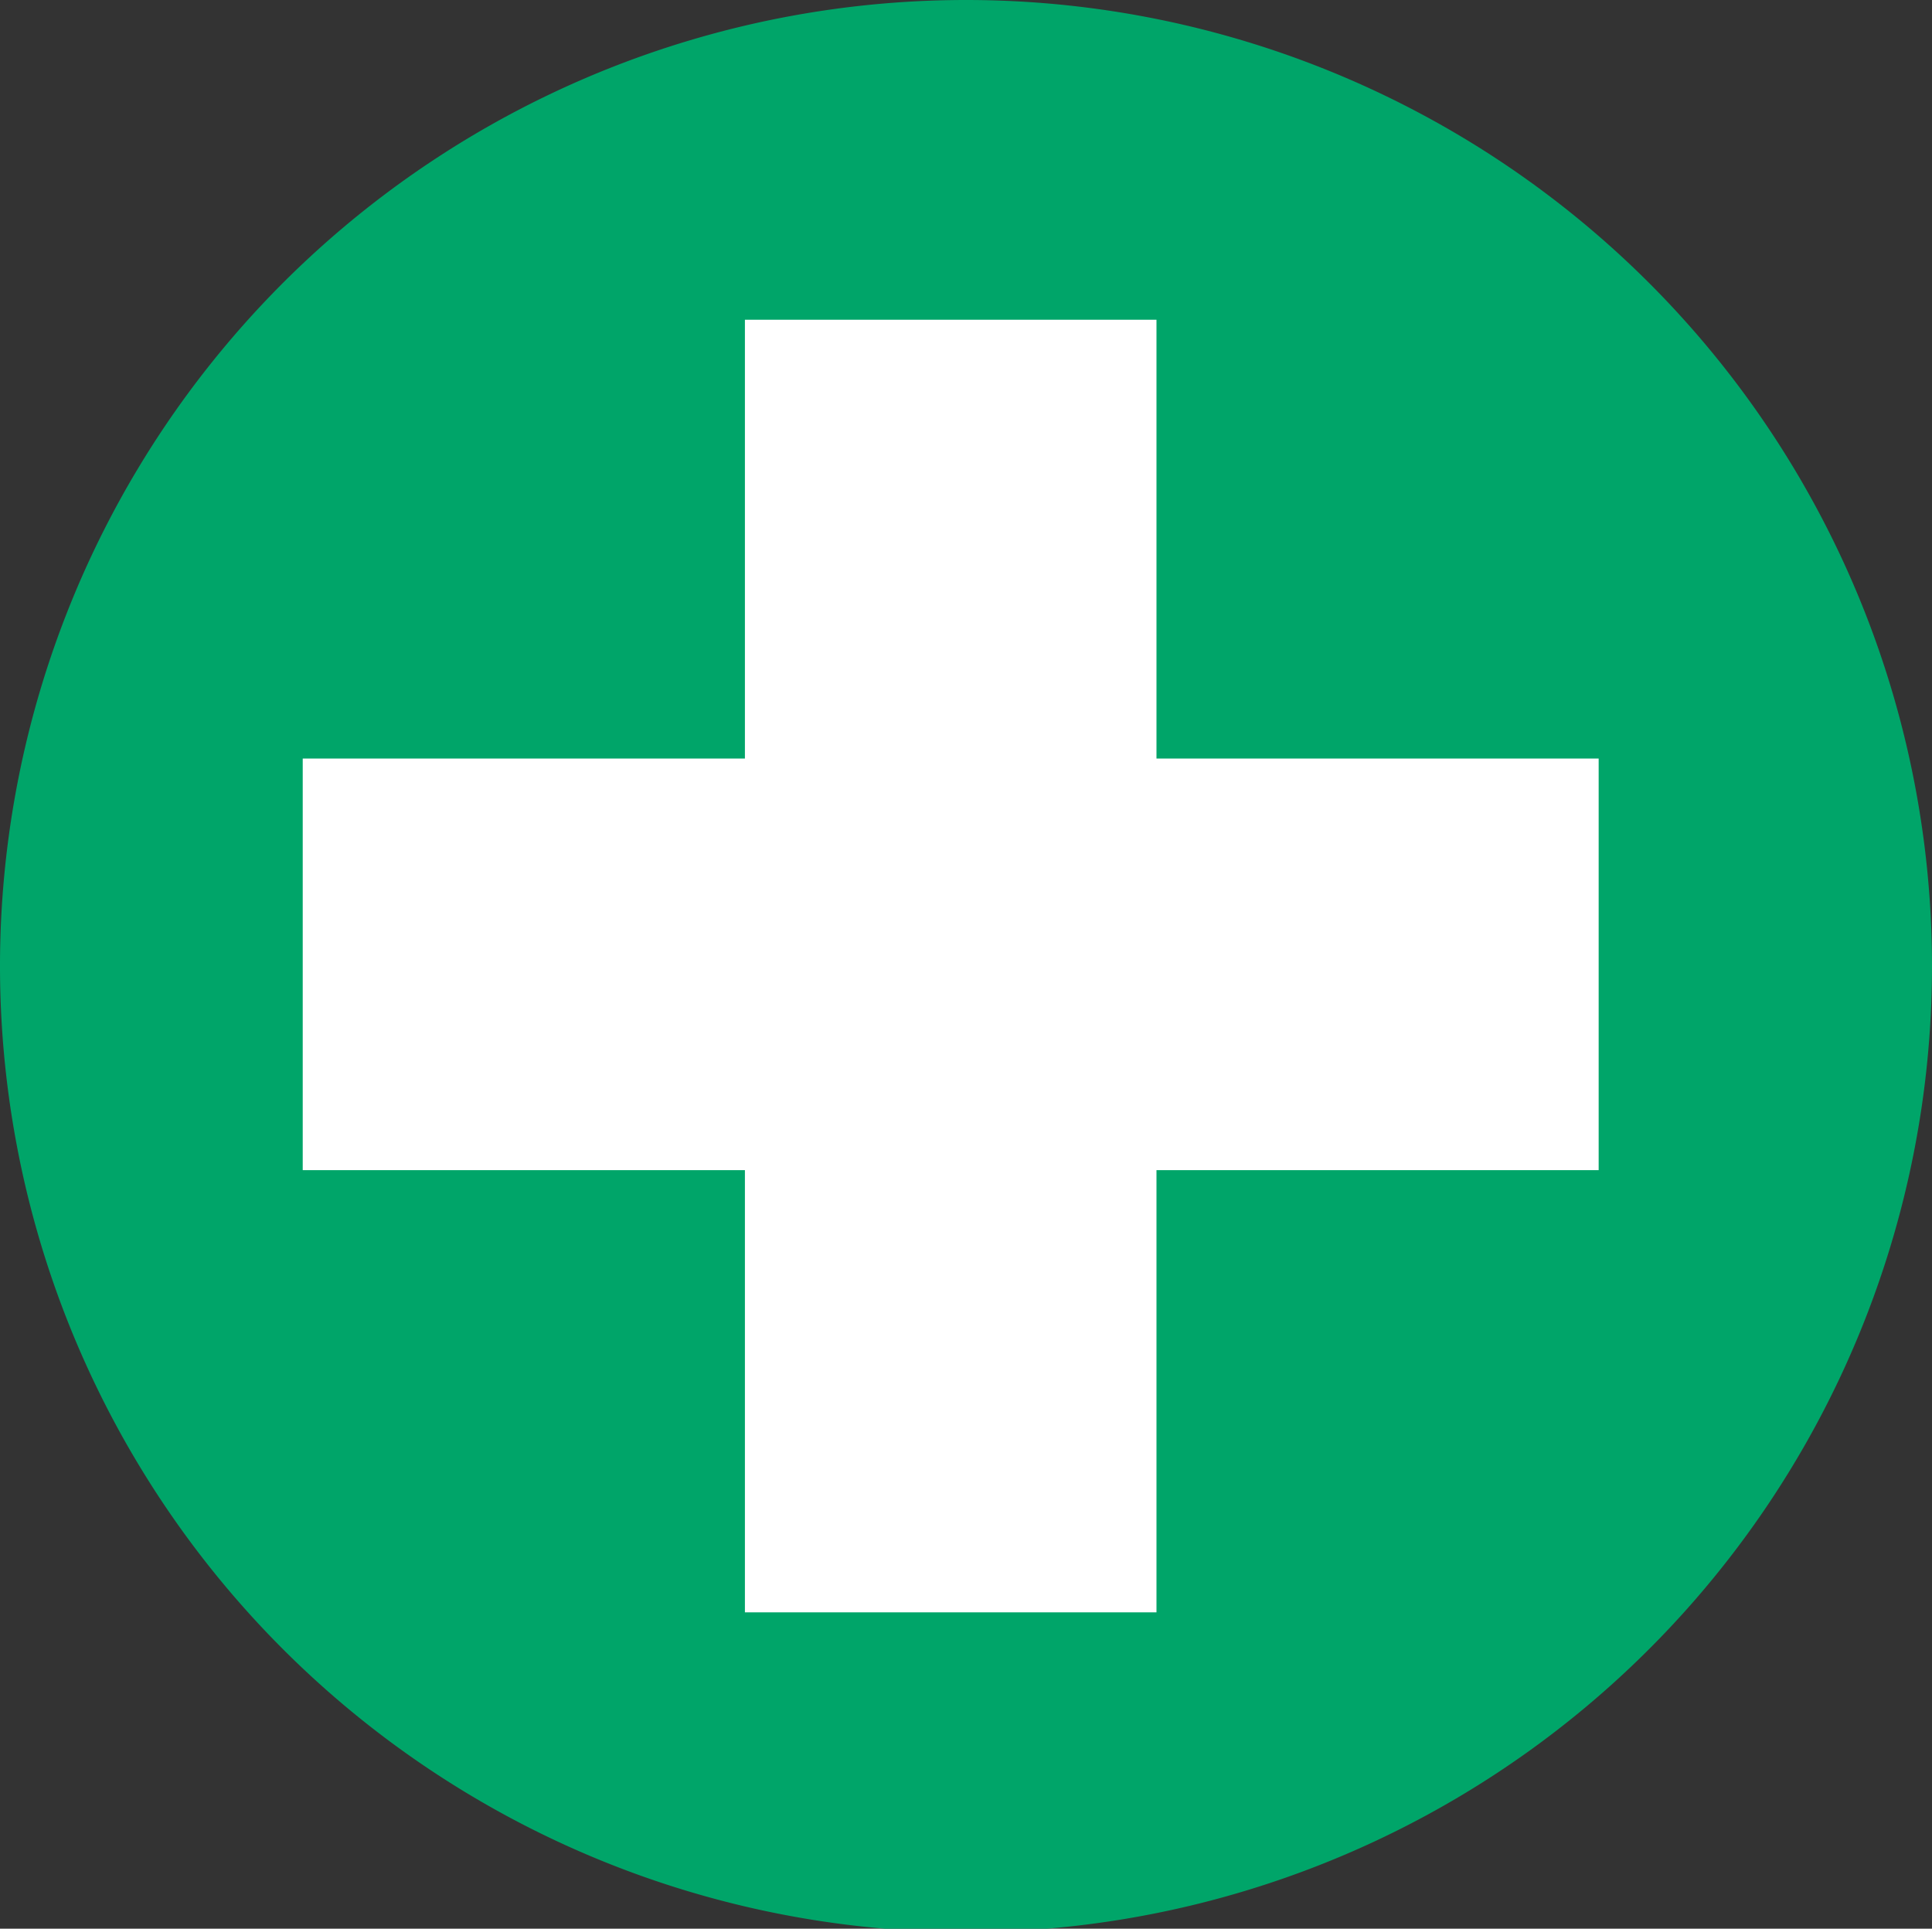
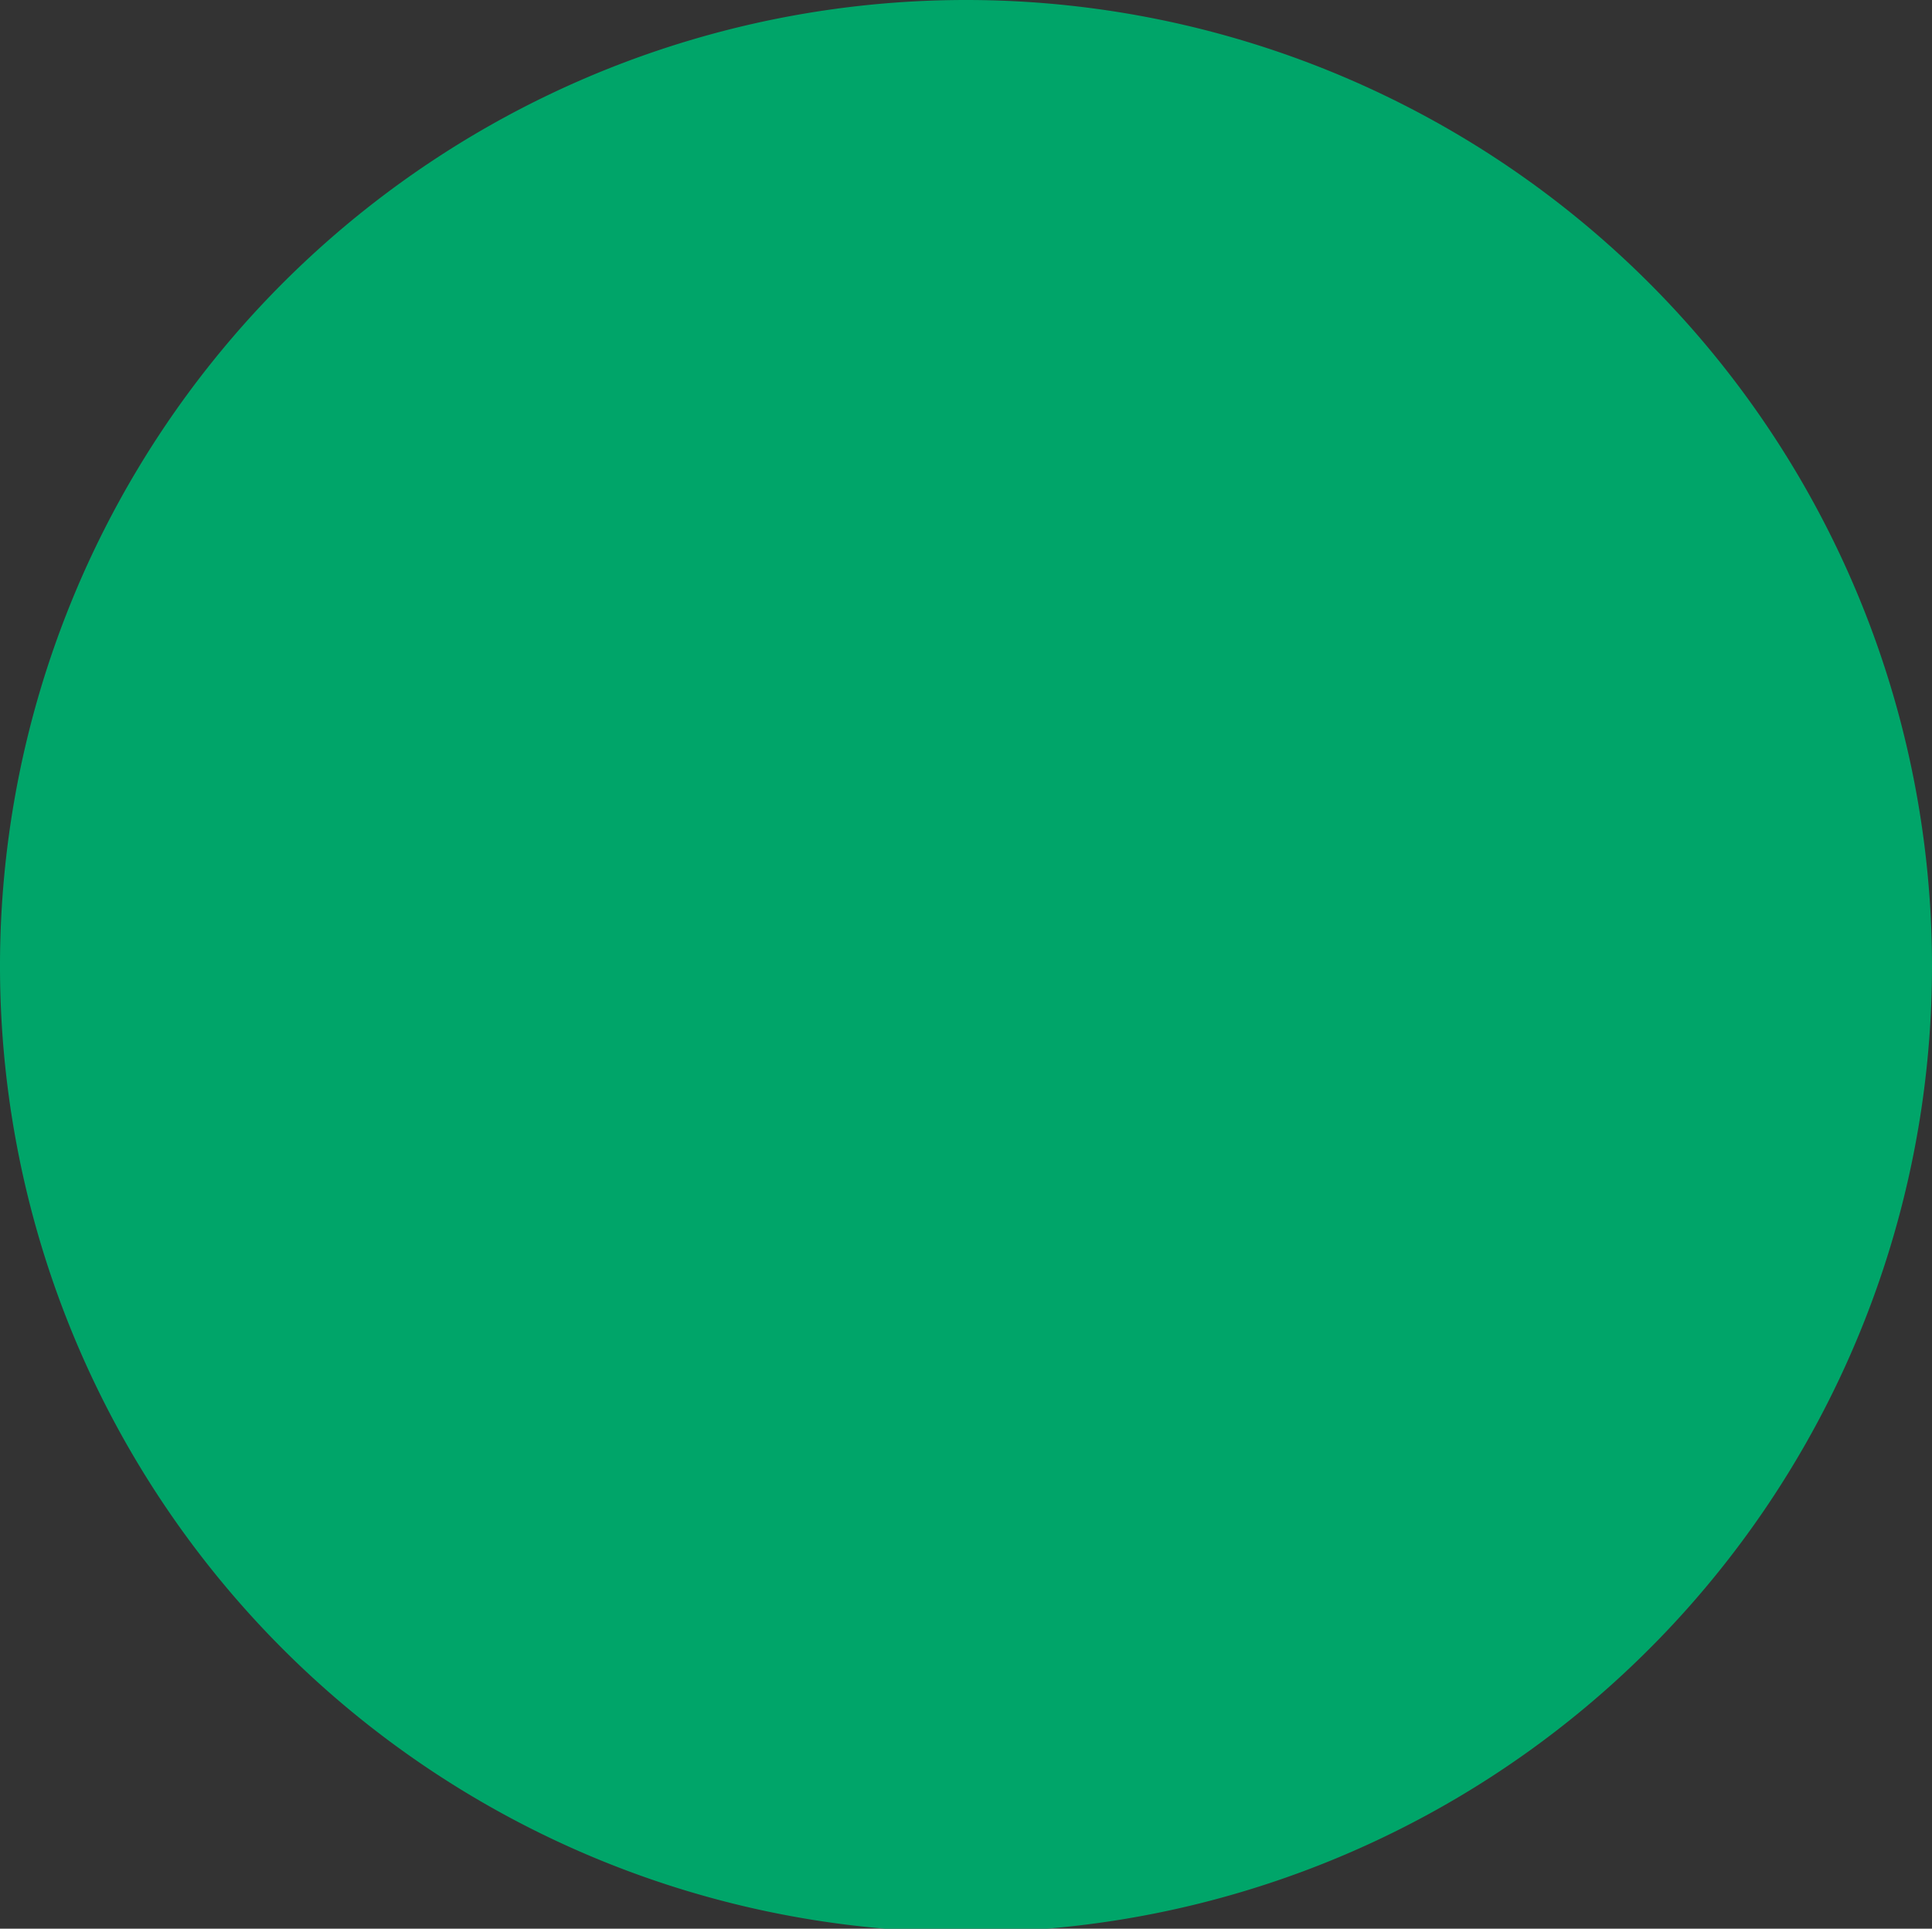
<svg xmlns="http://www.w3.org/2000/svg" viewBox="0 0 5.68 5.67">
  <rect x="0" y="0" width="5.68" height="5.67" fill="#333333" stroke="none" />
  <defs>
    <style>.cls-1{fill:none;}.cls-2{clip-path:url(#clip-path);}.cls-3{fill:#00a569;}.cls-4{fill:#fff;}</style>
    <clipPath id="clip-path" transform="translate(0 0)">
      <rect class="cls-1" width="5.68" height="5.68" />
    </clipPath>
  </defs>
  <g id="レイヤー_2" data-name="レイヤー 2">
    <g id="レイヤー_1-2" data-name="レイヤー 1">
      <g class="cls-2">
        <path class="cls-3" d="M5.68,2.84A2.84,2.84,0,1,1,2.84,0,2.84,2.84,0,0,1,5.68,2.84" transform="translate(0 0)" />
-         <polygon class="cls-4" points="3.4 2.23 3.4 0.94 2.19 0.94 2.19 2.23 0.89 2.23 0.89 3.44 2.19 3.44 2.19 4.74 3.4 4.74 3.4 3.44 4.7 3.44 4.7 2.23 3.4 2.23" />
      </g>
    </g>
  </g>
</svg>